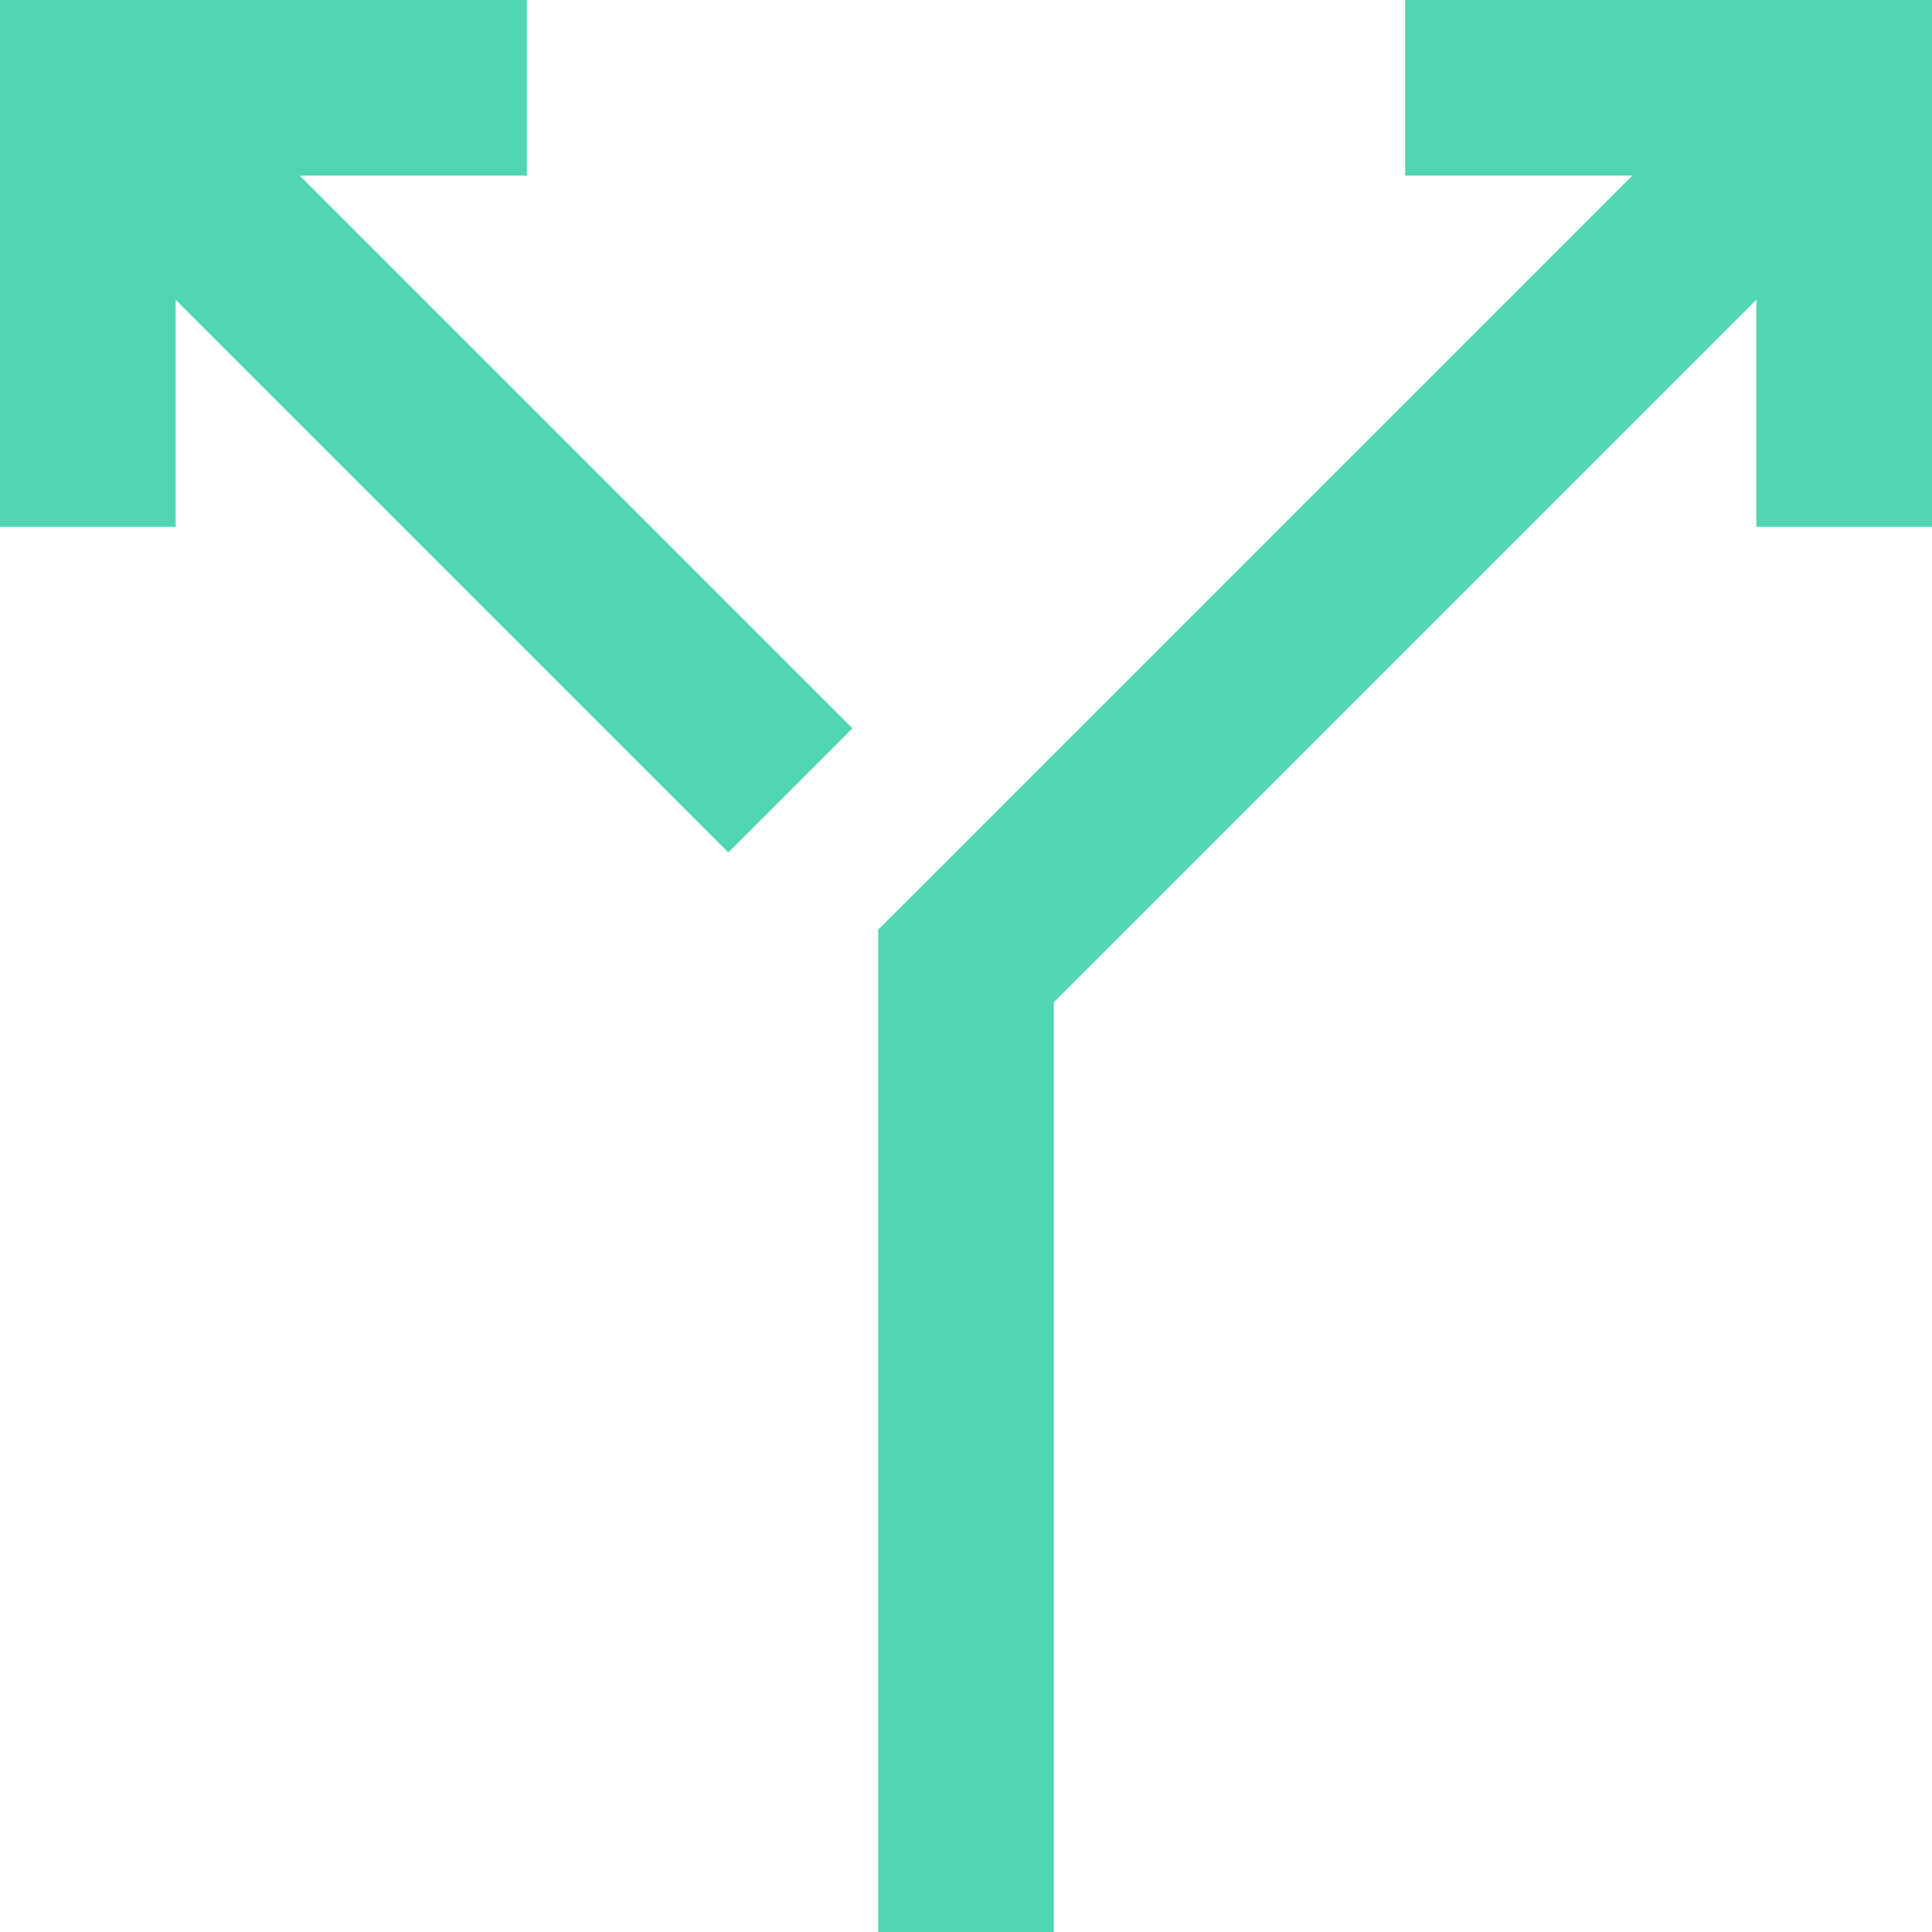
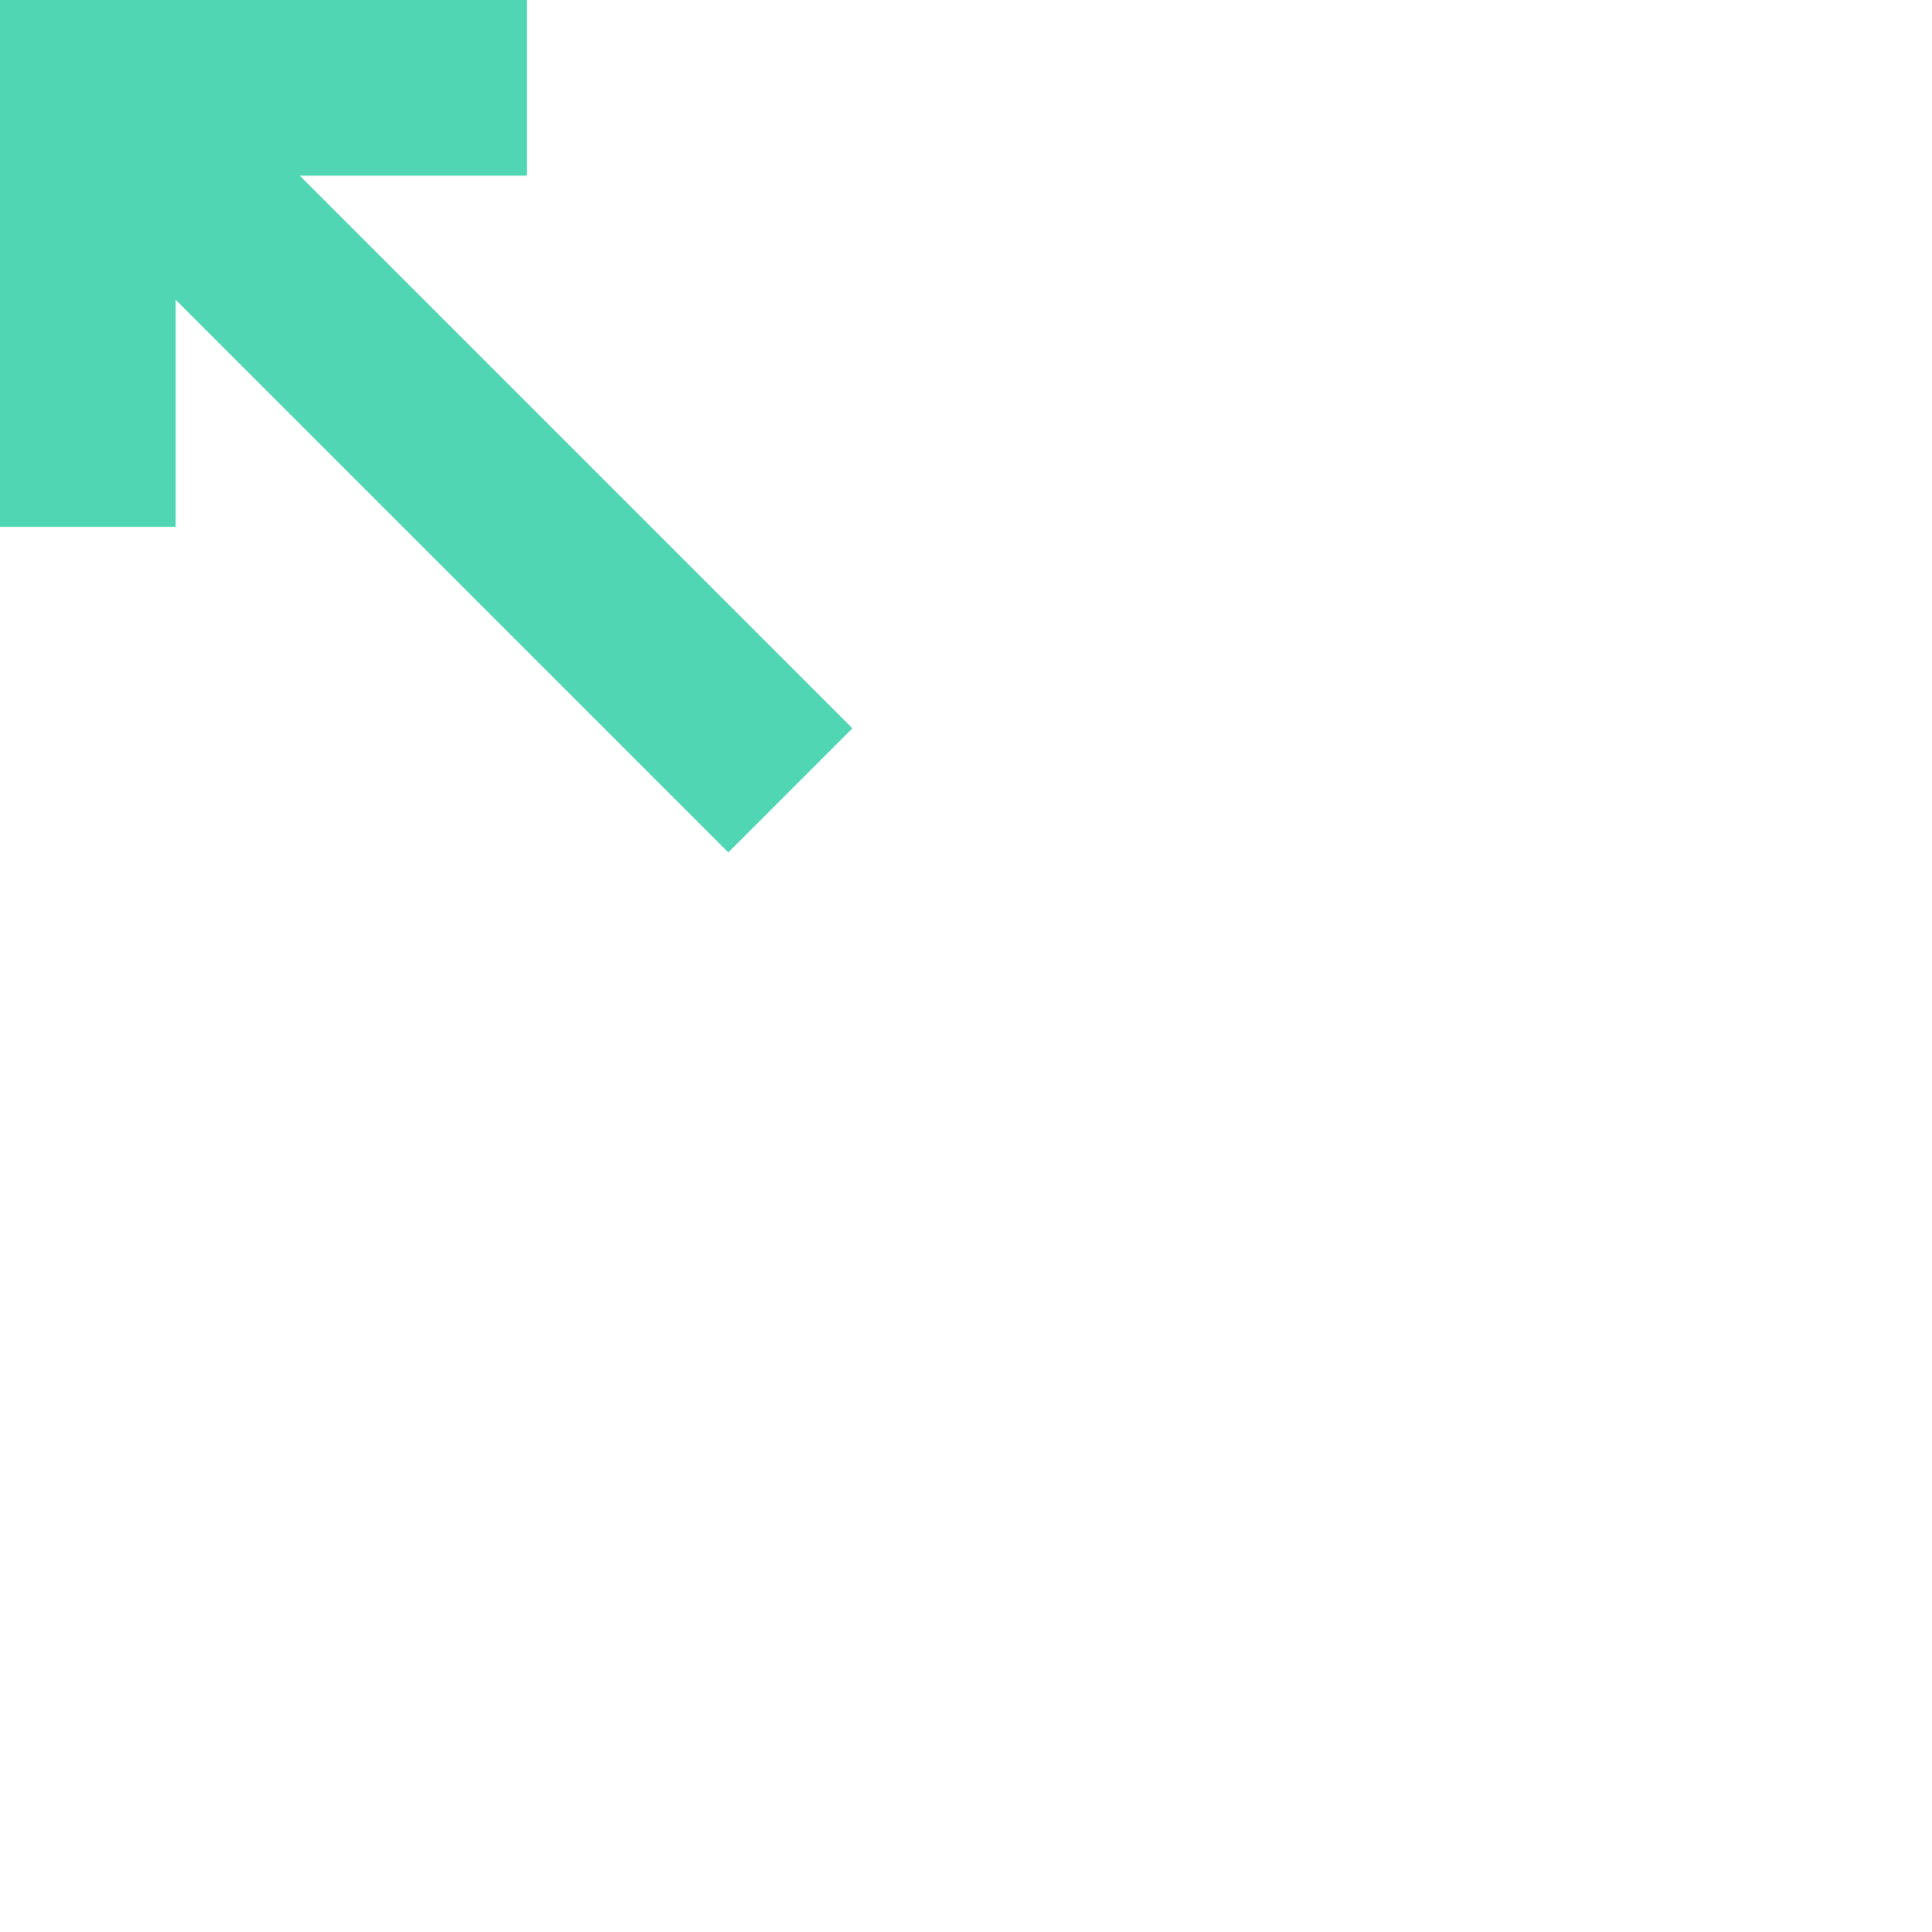
<svg xmlns="http://www.w3.org/2000/svg" id="Layer_1" viewBox="0 0 33 33">
  <defs>
    <style>.cls-1{fill:#50d6b3;}</style>
  </defs>
  <polygon class="cls-1" points="9 0 3 0 0 0 0 3 0 9 3 9 3 5.12 12.44 14.56 14.56 12.44 5.12 3 9 3 9 0" />
-   <polygon class="cls-1" points="33 0 30 0 24 0 24 3 27.88 3 18 12.88 15 15.88 15 20.12 15 33 18 33 18 17.12 30 5.12 30 9 33 9 33 3 33 0" />
</svg>